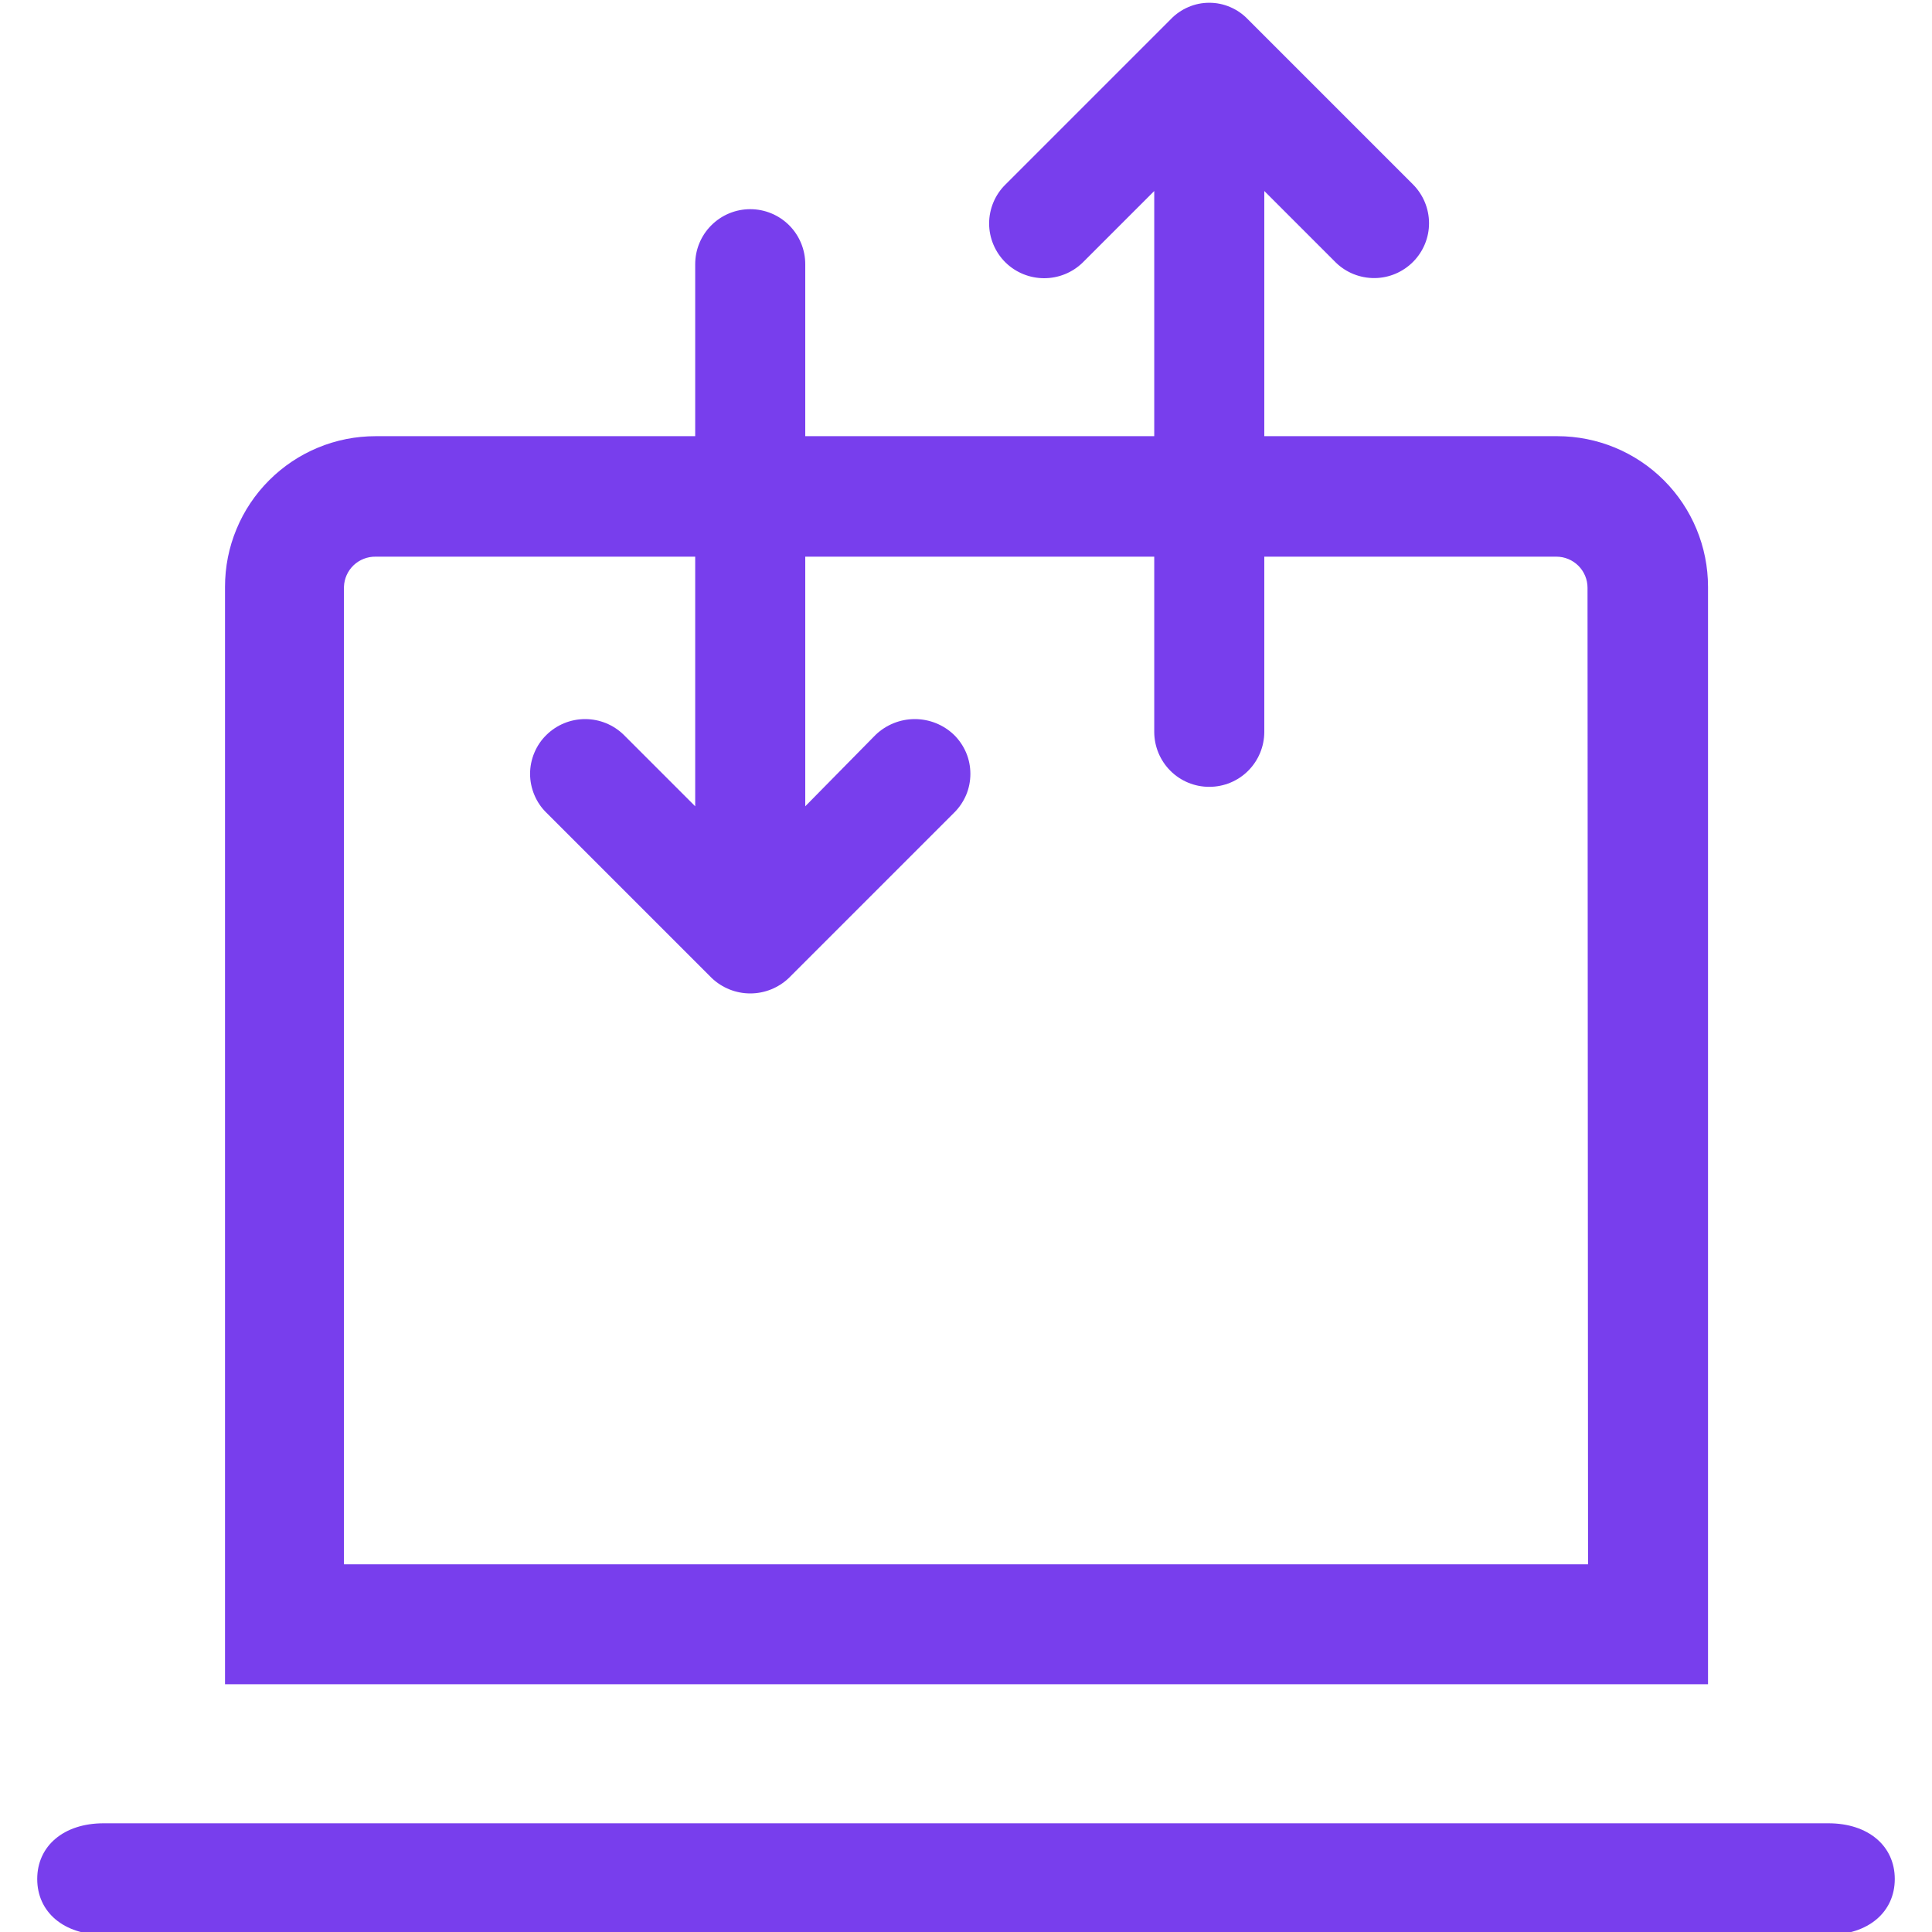
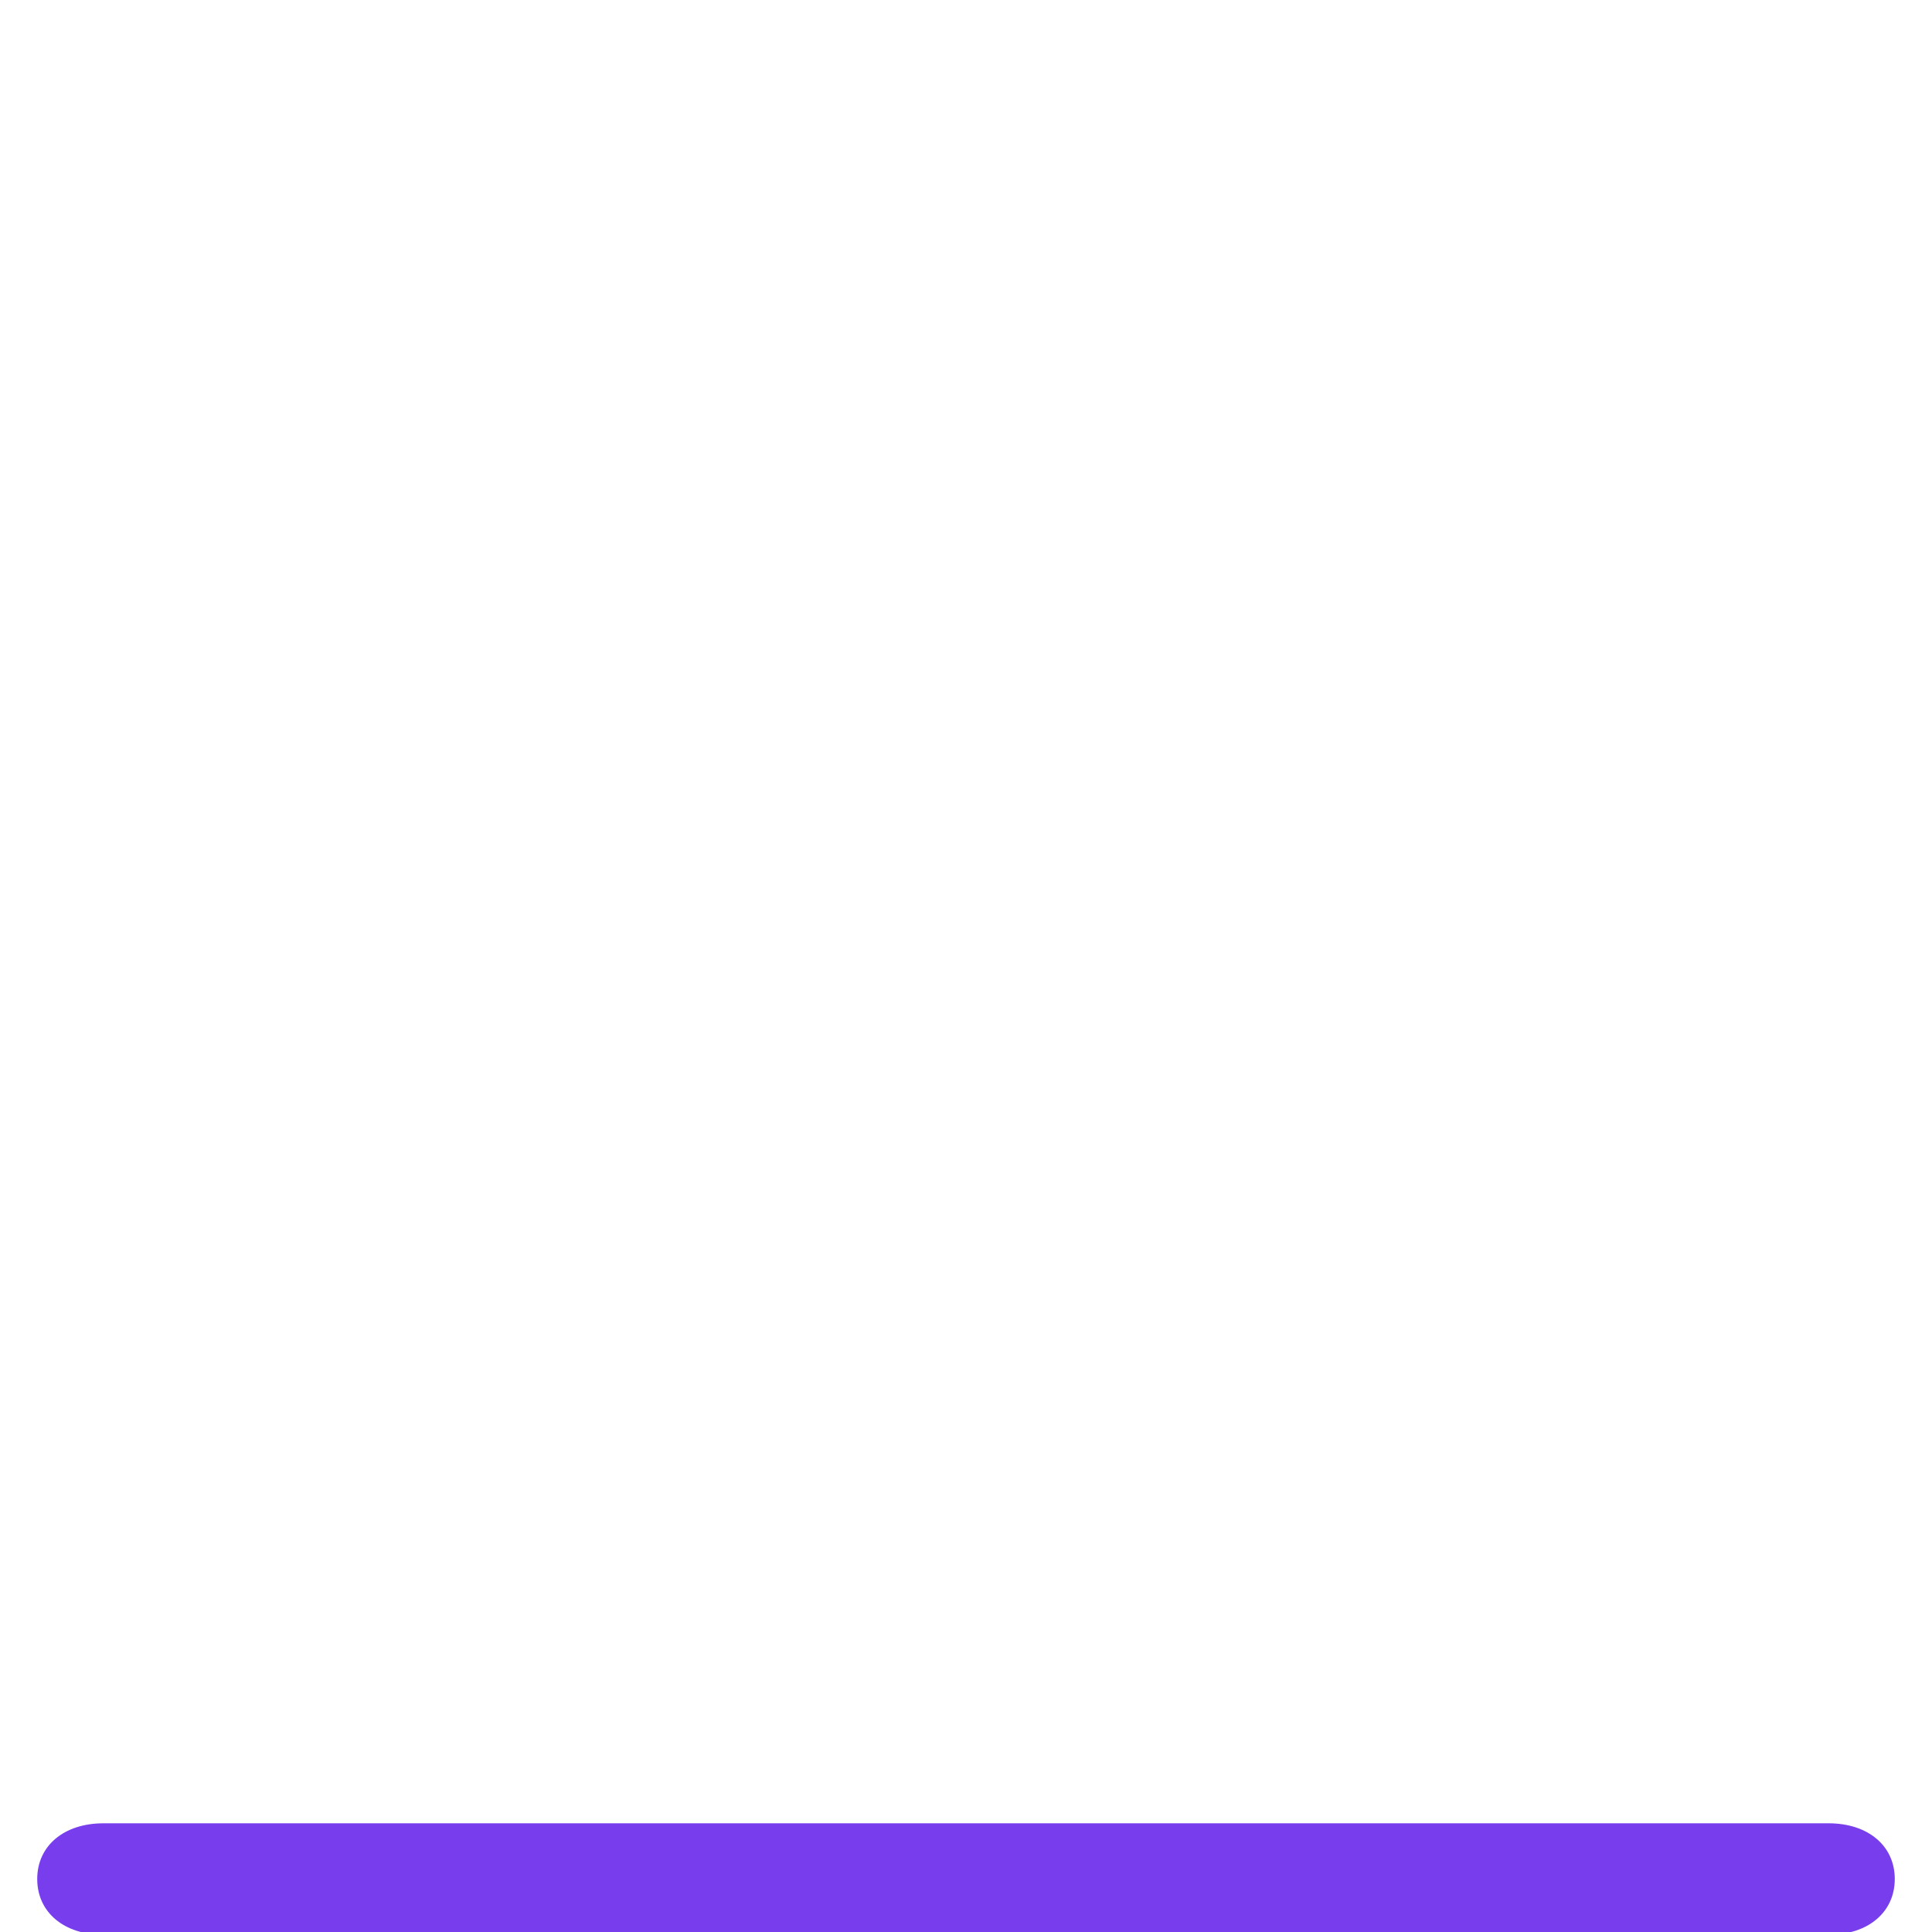
<svg xmlns="http://www.w3.org/2000/svg" width="30" height="30" viewBox="0 0 30 30" fill="none">
  <g clip-path="url(#clip0)">
    <path d="M28.393 28.312H1.607C0.991 28.312 0.578 28.663 0.578 29.177C0.578 29.692 0.991 30.043 1.607 30.043H28.393C29.009 30.043 29.422 29.692 29.422 29.177C29.422 28.663 29.009 28.312 28.393 28.312Z" fill="#783EED" />
-     <path d="M26.522 9.112C26.522 8.491 26.275 7.896 25.837 7.458C25.398 7.019 24.803 6.773 24.183 6.773H19.632V2.966L20.743 4.077C20.904 4.234 21.121 4.32 21.346 4.318C21.571 4.316 21.786 4.224 21.944 4.064C22.102 3.904 22.191 3.688 22.19 3.463C22.189 3.238 22.099 3.022 21.94 2.863L19.376 0.299C19.299 0.218 19.206 0.154 19.103 0.11C19 0.065 18.889 0.043 18.777 0.043C18.666 0.043 18.555 0.065 18.452 0.11C18.349 0.154 18.256 0.218 18.179 0.299L15.615 2.863C15.534 2.942 15.47 3.036 15.426 3.14C15.382 3.245 15.359 3.357 15.359 3.47C15.359 3.583 15.382 3.695 15.426 3.799C15.47 3.903 15.534 3.998 15.615 4.077C15.775 4.233 15.99 4.32 16.214 4.32C16.437 4.32 16.652 4.233 16.812 4.077L17.923 2.966V6.773H12.504V4.102C12.504 3.876 12.414 3.658 12.254 3.498C12.094 3.338 11.876 3.248 11.65 3.248C11.423 3.248 11.206 3.338 11.046 3.498C10.885 3.658 10.795 3.876 10.795 4.102V6.773H5.832C5.525 6.773 5.221 6.833 4.937 6.951C4.654 7.068 4.396 7.241 4.179 7.458C3.962 7.675 3.789 7.933 3.672 8.217C3.554 8.5 3.494 8.804 3.494 9.112V26.153H26.522V9.112ZM5.341 24.29V9.112C5.345 8.985 5.399 8.865 5.491 8.777C5.583 8.69 5.706 8.642 5.832 8.644H10.795V12.52L9.684 11.409C9.524 11.253 9.309 11.166 9.086 11.166C8.862 11.166 8.648 11.253 8.488 11.409C8.406 11.488 8.342 11.582 8.298 11.687C8.254 11.791 8.231 11.903 8.231 12.016C8.231 12.129 8.254 12.241 8.298 12.345C8.342 12.45 8.406 12.544 8.488 12.623L11.052 15.187C11.213 15.34 11.427 15.426 11.65 15.426C11.873 15.426 12.087 15.34 12.248 15.187L14.812 12.623C14.893 12.544 14.957 12.45 15.002 12.345C15.046 12.241 15.068 12.129 15.068 12.016C15.068 11.903 15.046 11.791 15.002 11.687C14.957 11.582 14.893 11.488 14.812 11.409C14.649 11.253 14.431 11.166 14.205 11.166C13.979 11.166 13.762 11.253 13.598 11.409L12.504 12.52V8.644H17.923V11.367C17.924 11.593 18.014 11.809 18.174 11.969C18.334 12.129 18.551 12.218 18.777 12.218C19.004 12.218 19.221 12.129 19.381 11.969C19.541 11.809 19.631 11.593 19.632 11.367V8.644H24.168C24.231 8.644 24.294 8.656 24.353 8.681C24.411 8.705 24.465 8.741 24.509 8.785C24.554 8.83 24.59 8.884 24.614 8.942C24.639 9.001 24.651 9.064 24.651 9.127L24.659 24.29L5.341 24.29Z" fill="#783EED" />
  </g>
  <defs>
    <clipPath id="clip0">
      <rect width="30" height="30" fill="white" />
    </clipPath>
  </defs>
</svg>